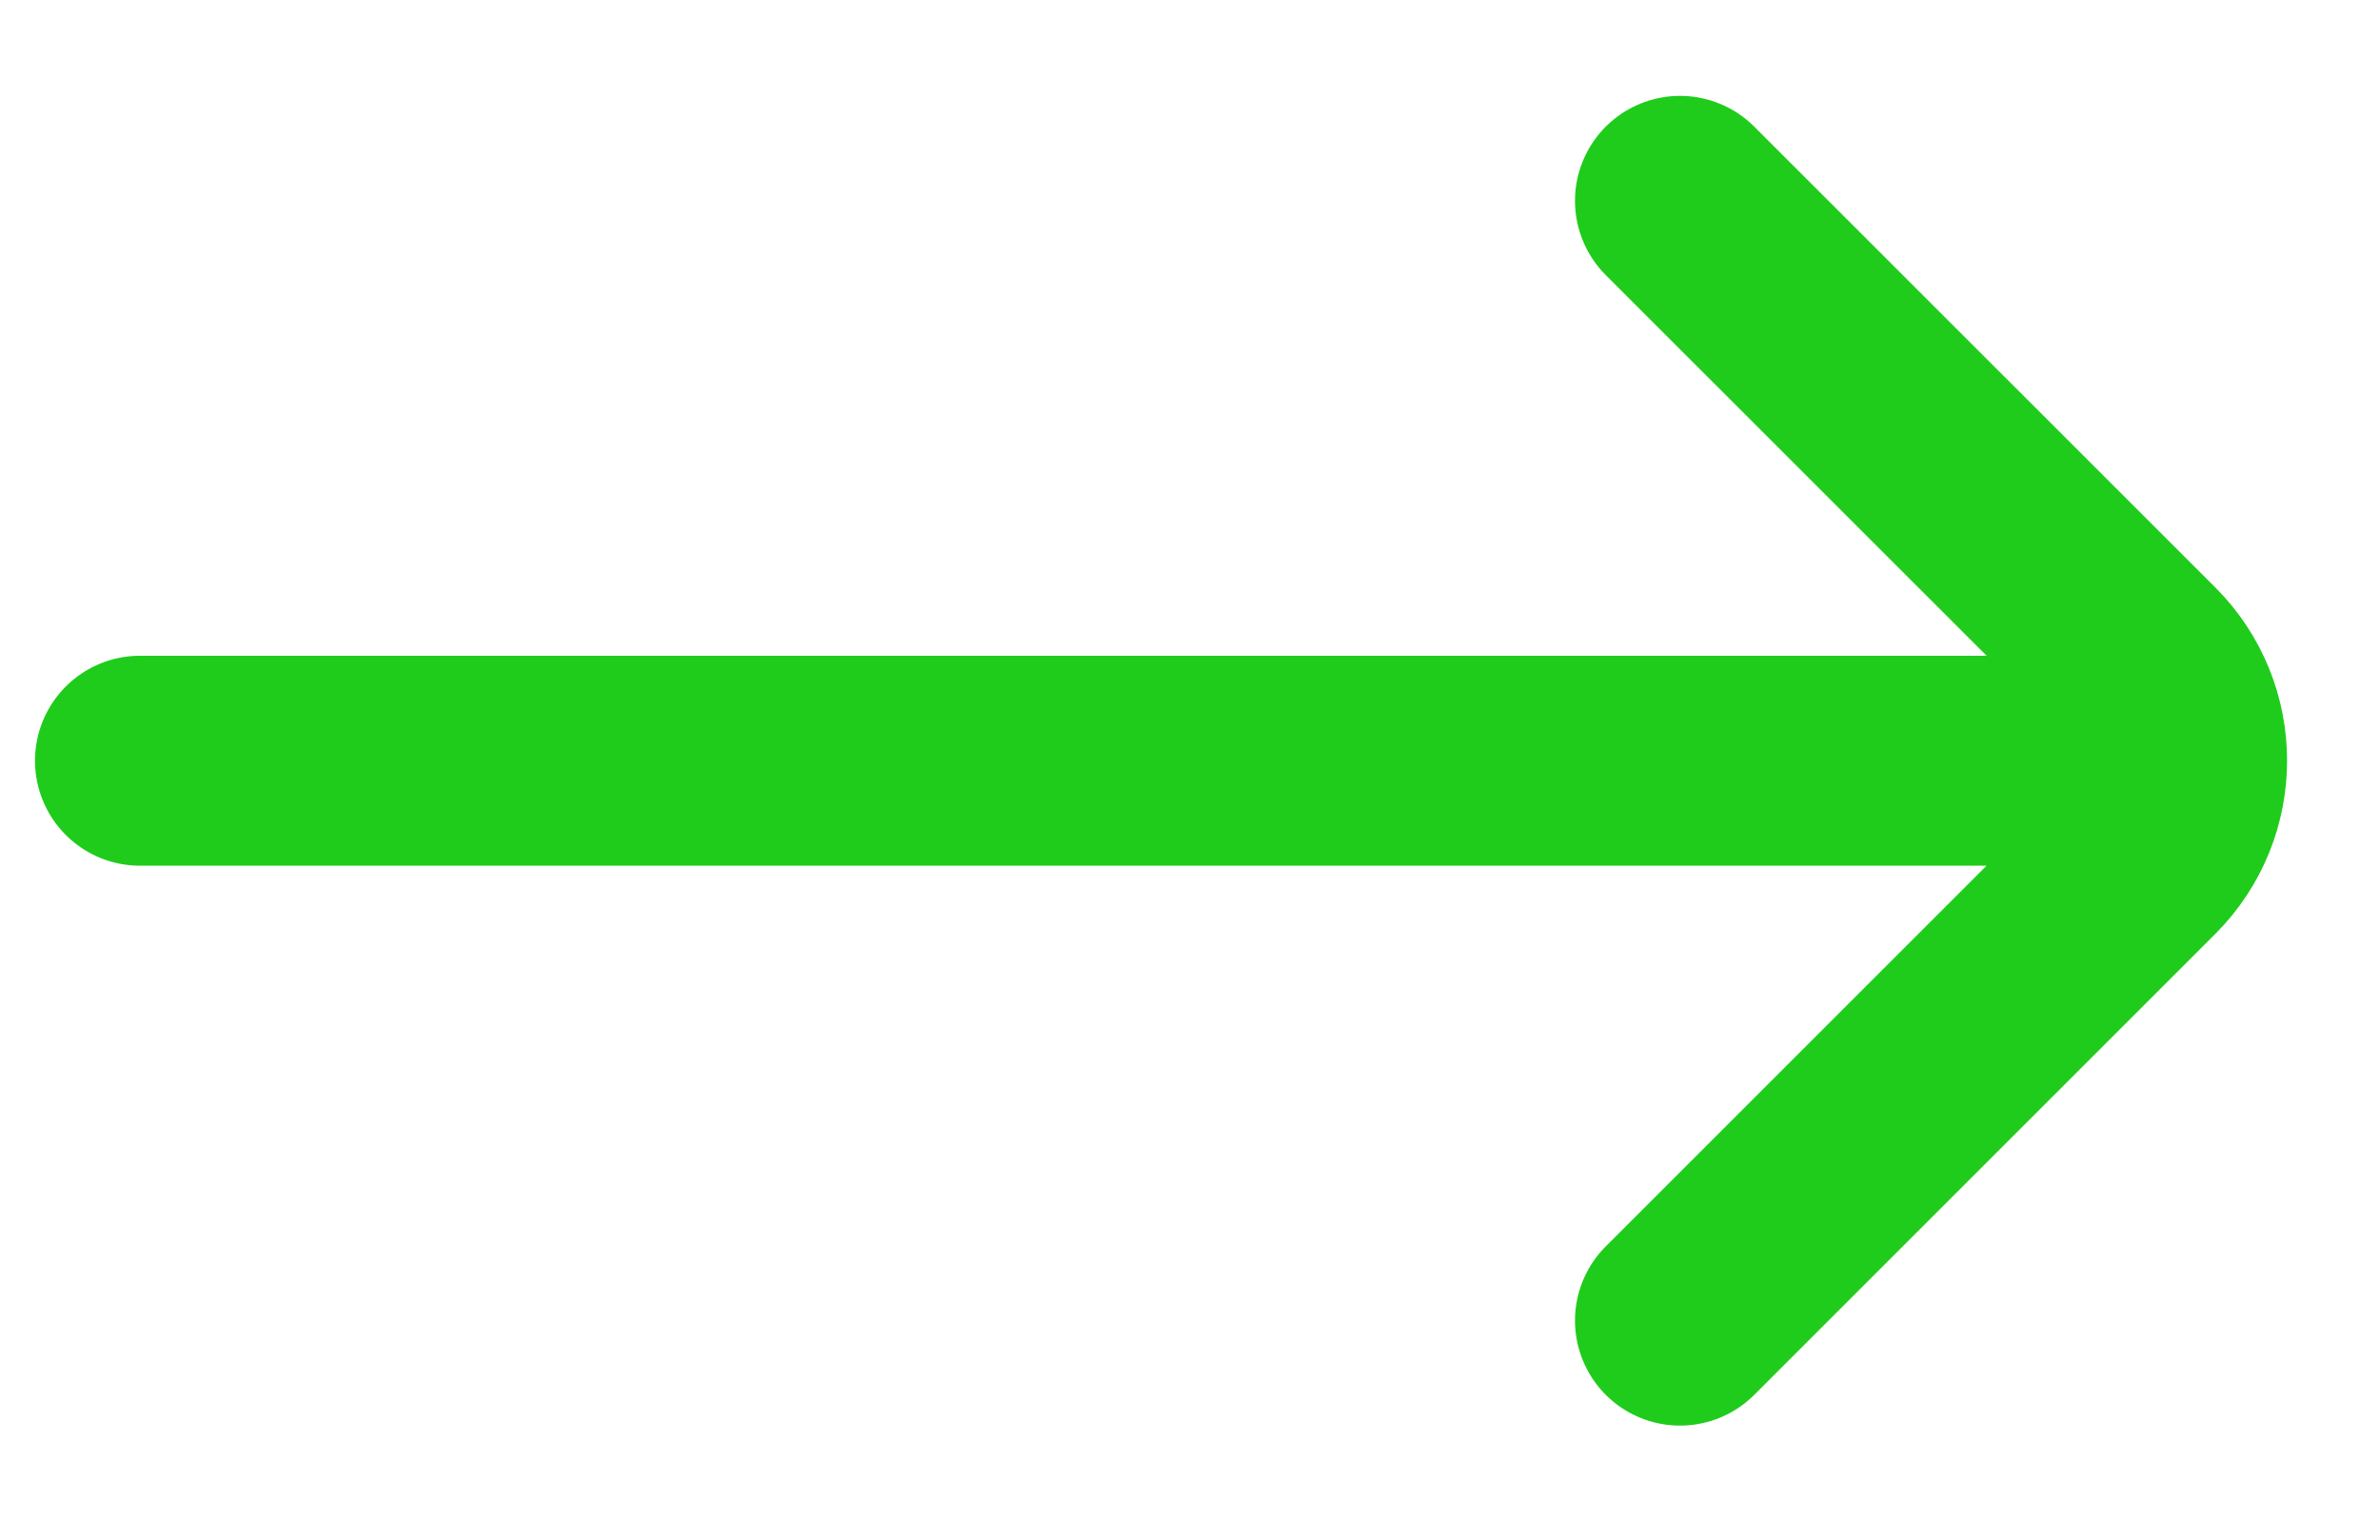
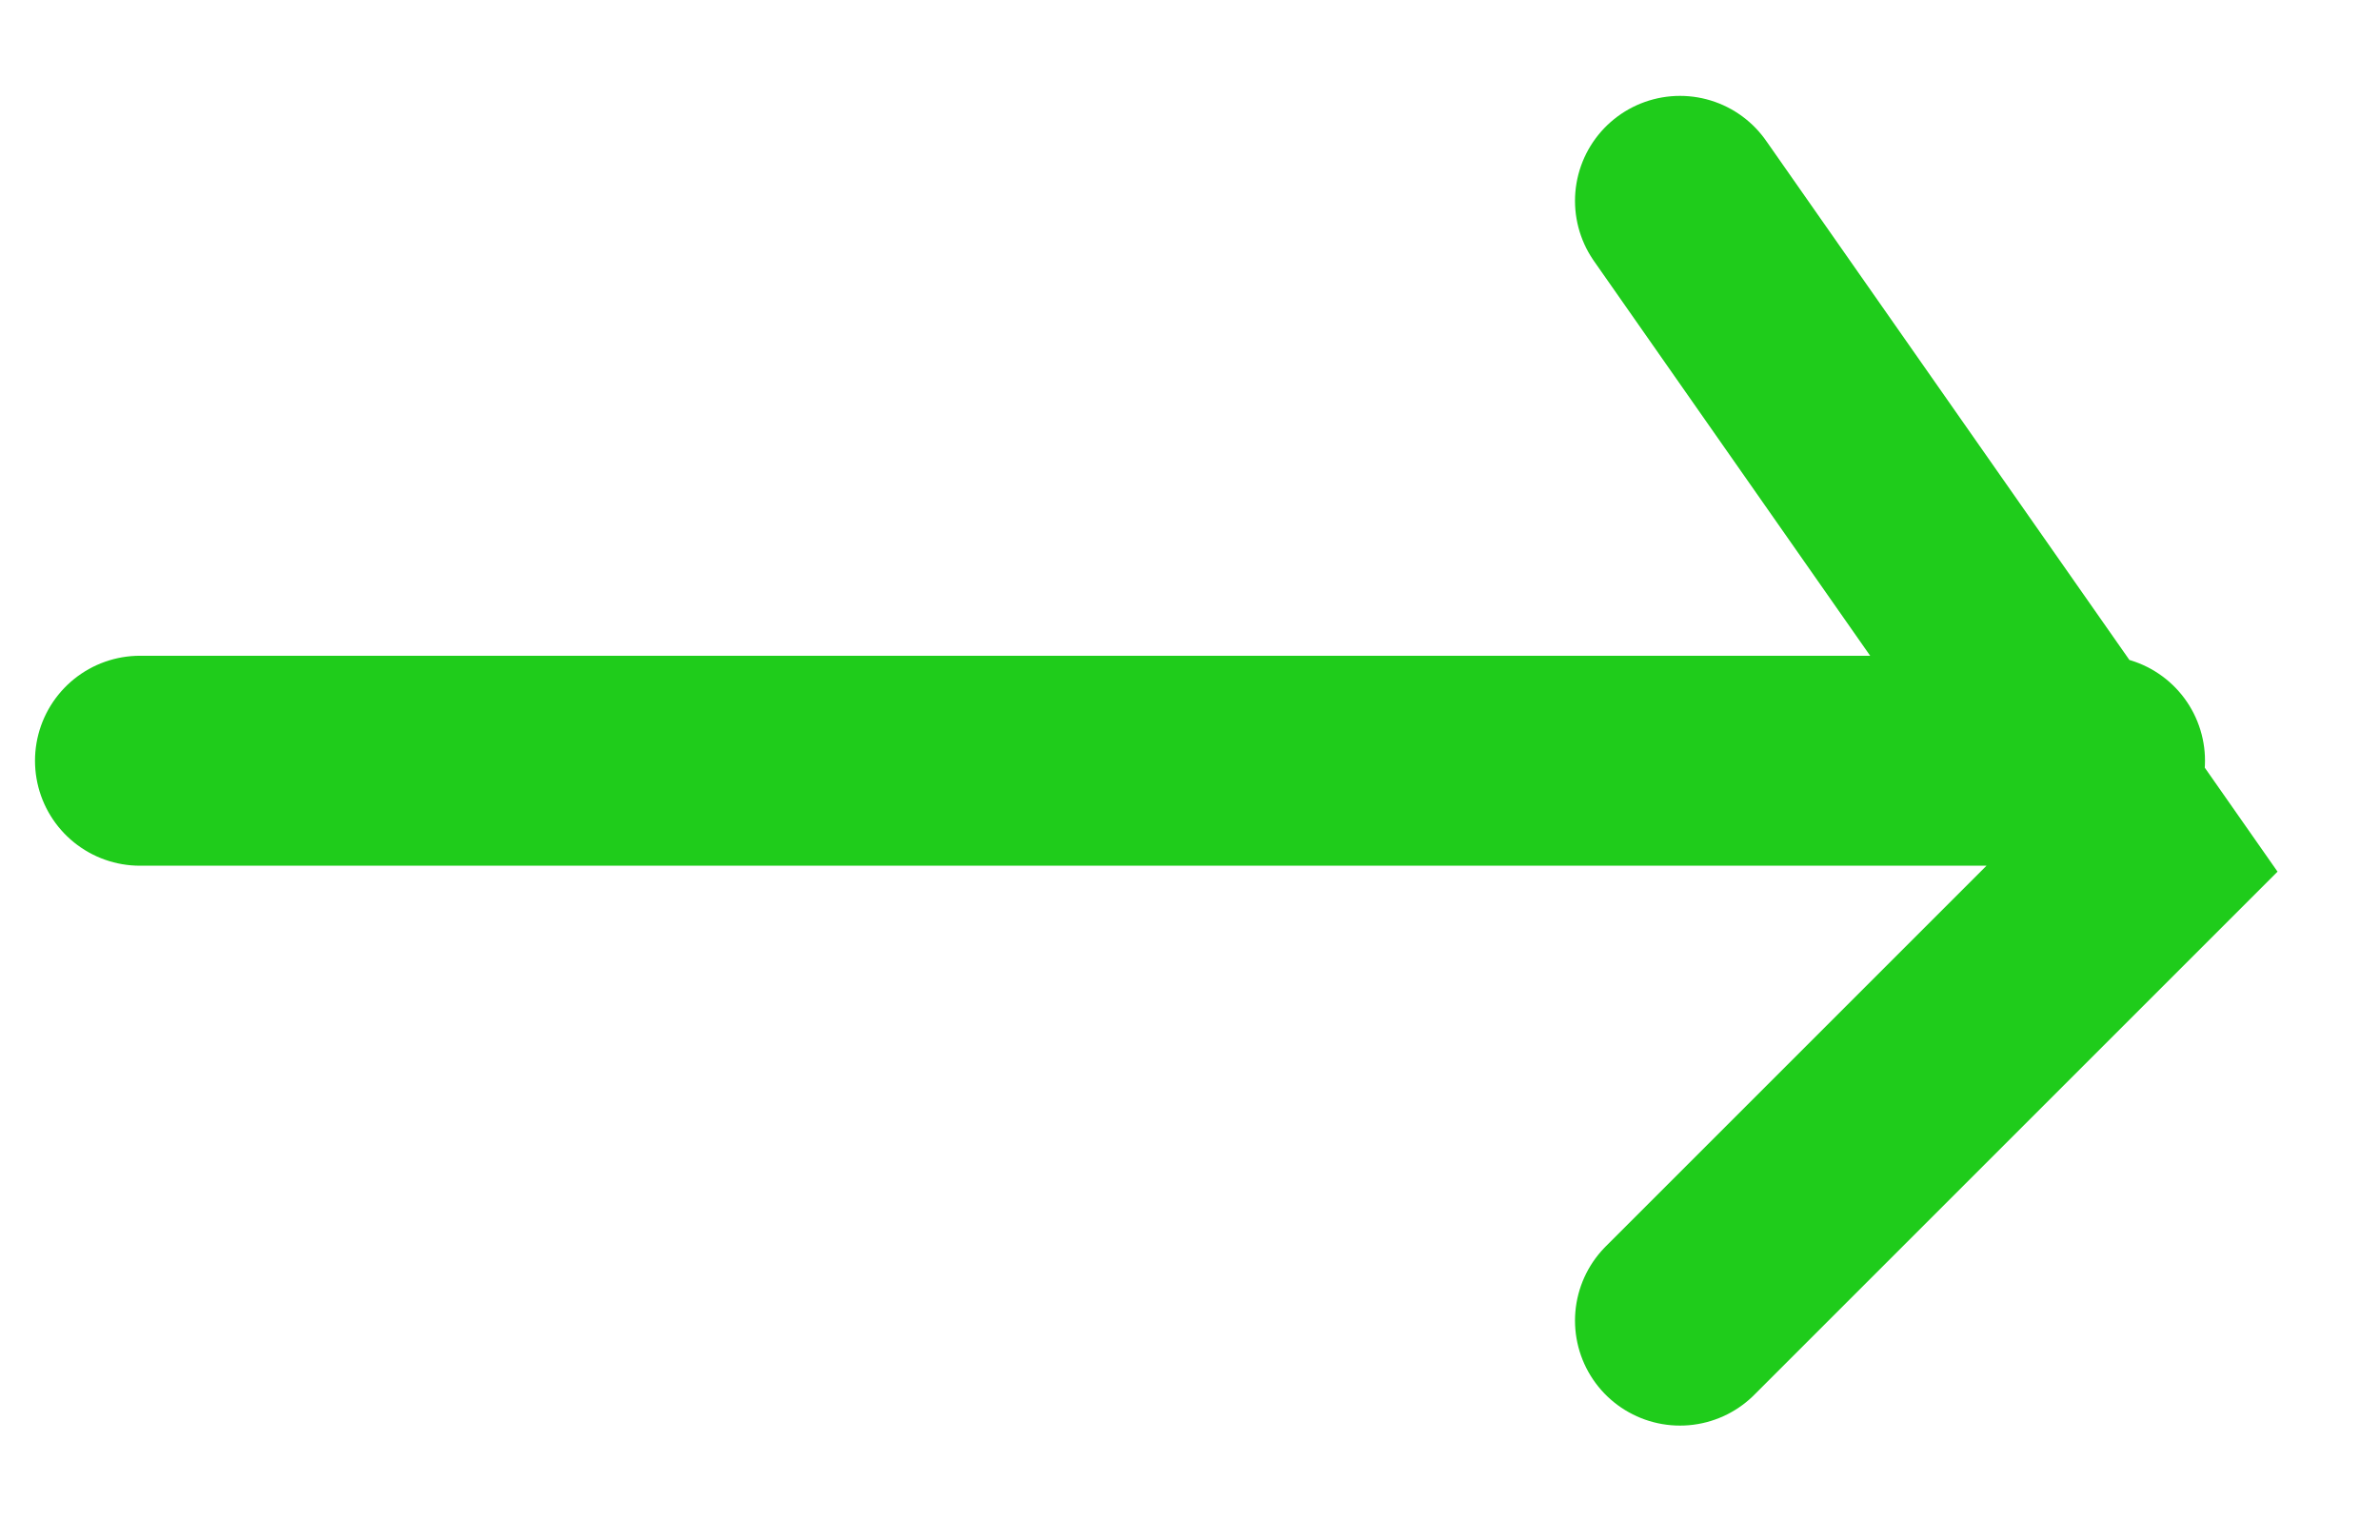
<svg xmlns="http://www.w3.org/2000/svg" width="17" height="11" viewBox="0 0 17 11" fill="none">
  <g id="Right">
-     <path id="Vector" d="M12 9.435L15.293 6.142C15.684 5.751 15.684 5.118 15.293 4.727L12 1.435M15 5.435L1 5.435" stroke="#1FCC1B" stroke-width="1.5" stroke-linecap="round" />
+     <path id="Vector" d="M12 9.435L15.293 6.142L12 1.435M15 5.435L1 5.435" stroke="#1FCC1B" stroke-width="1.5" stroke-linecap="round" />
  </g>
</svg>